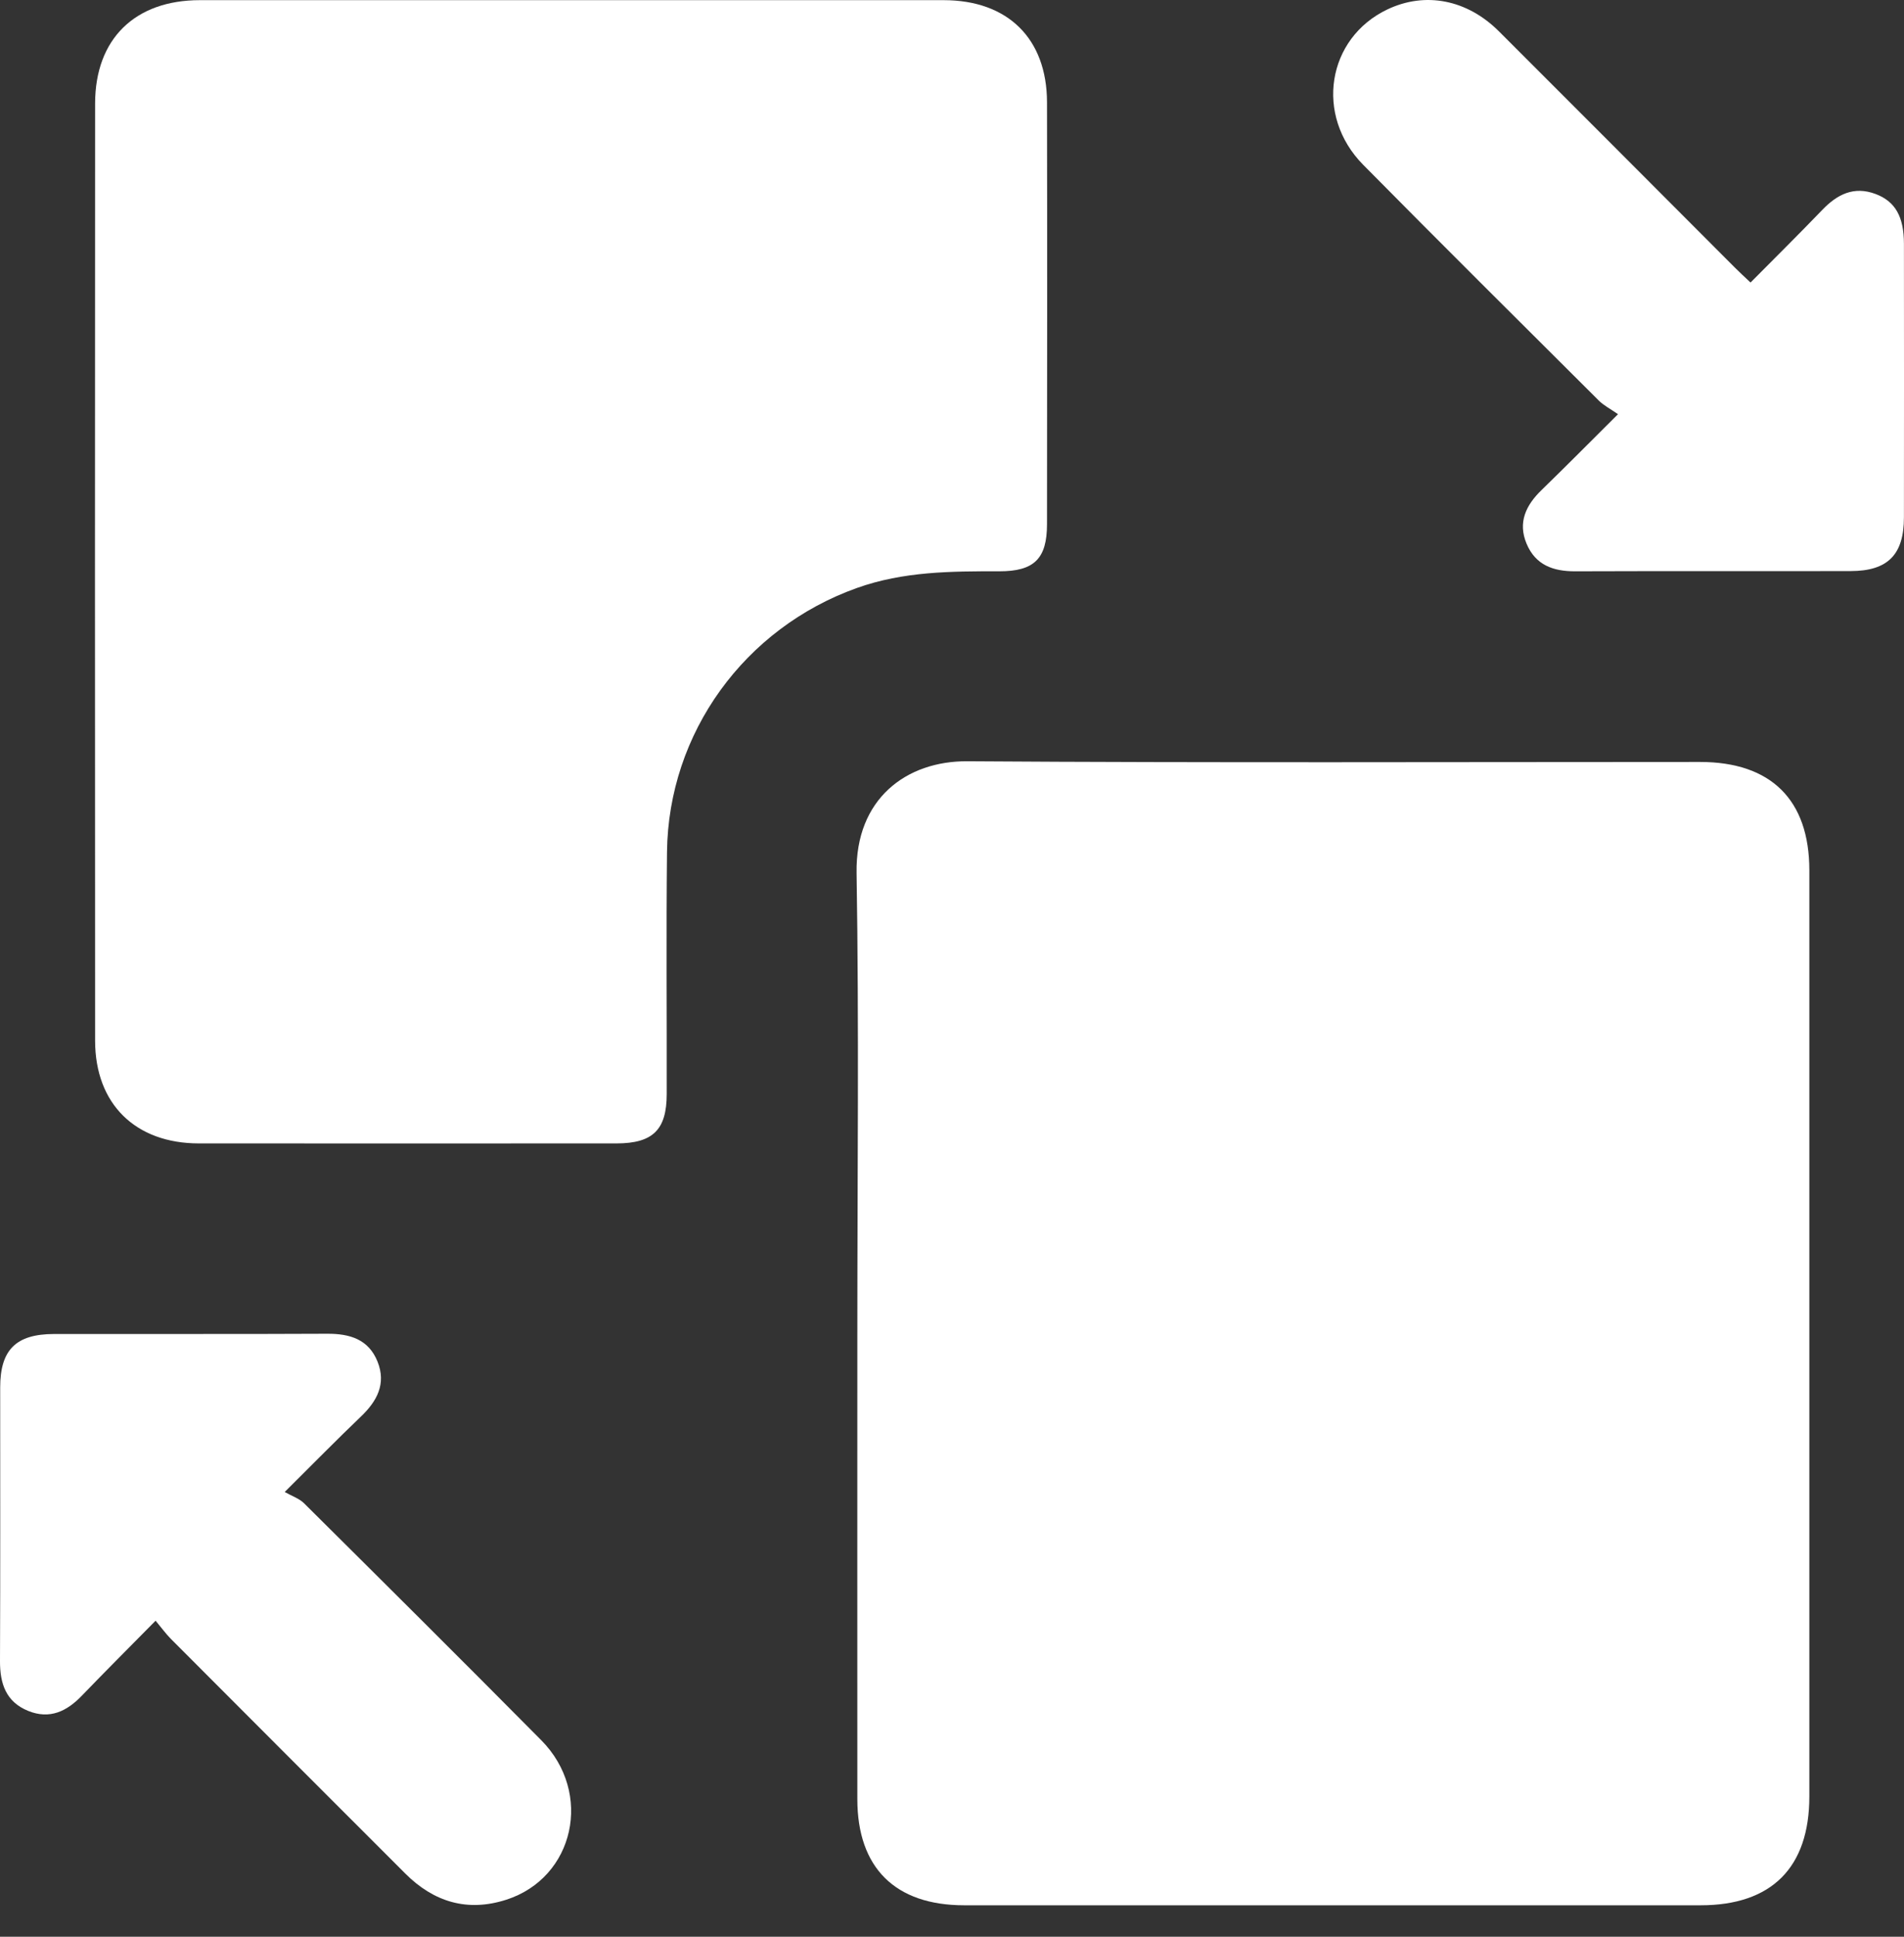
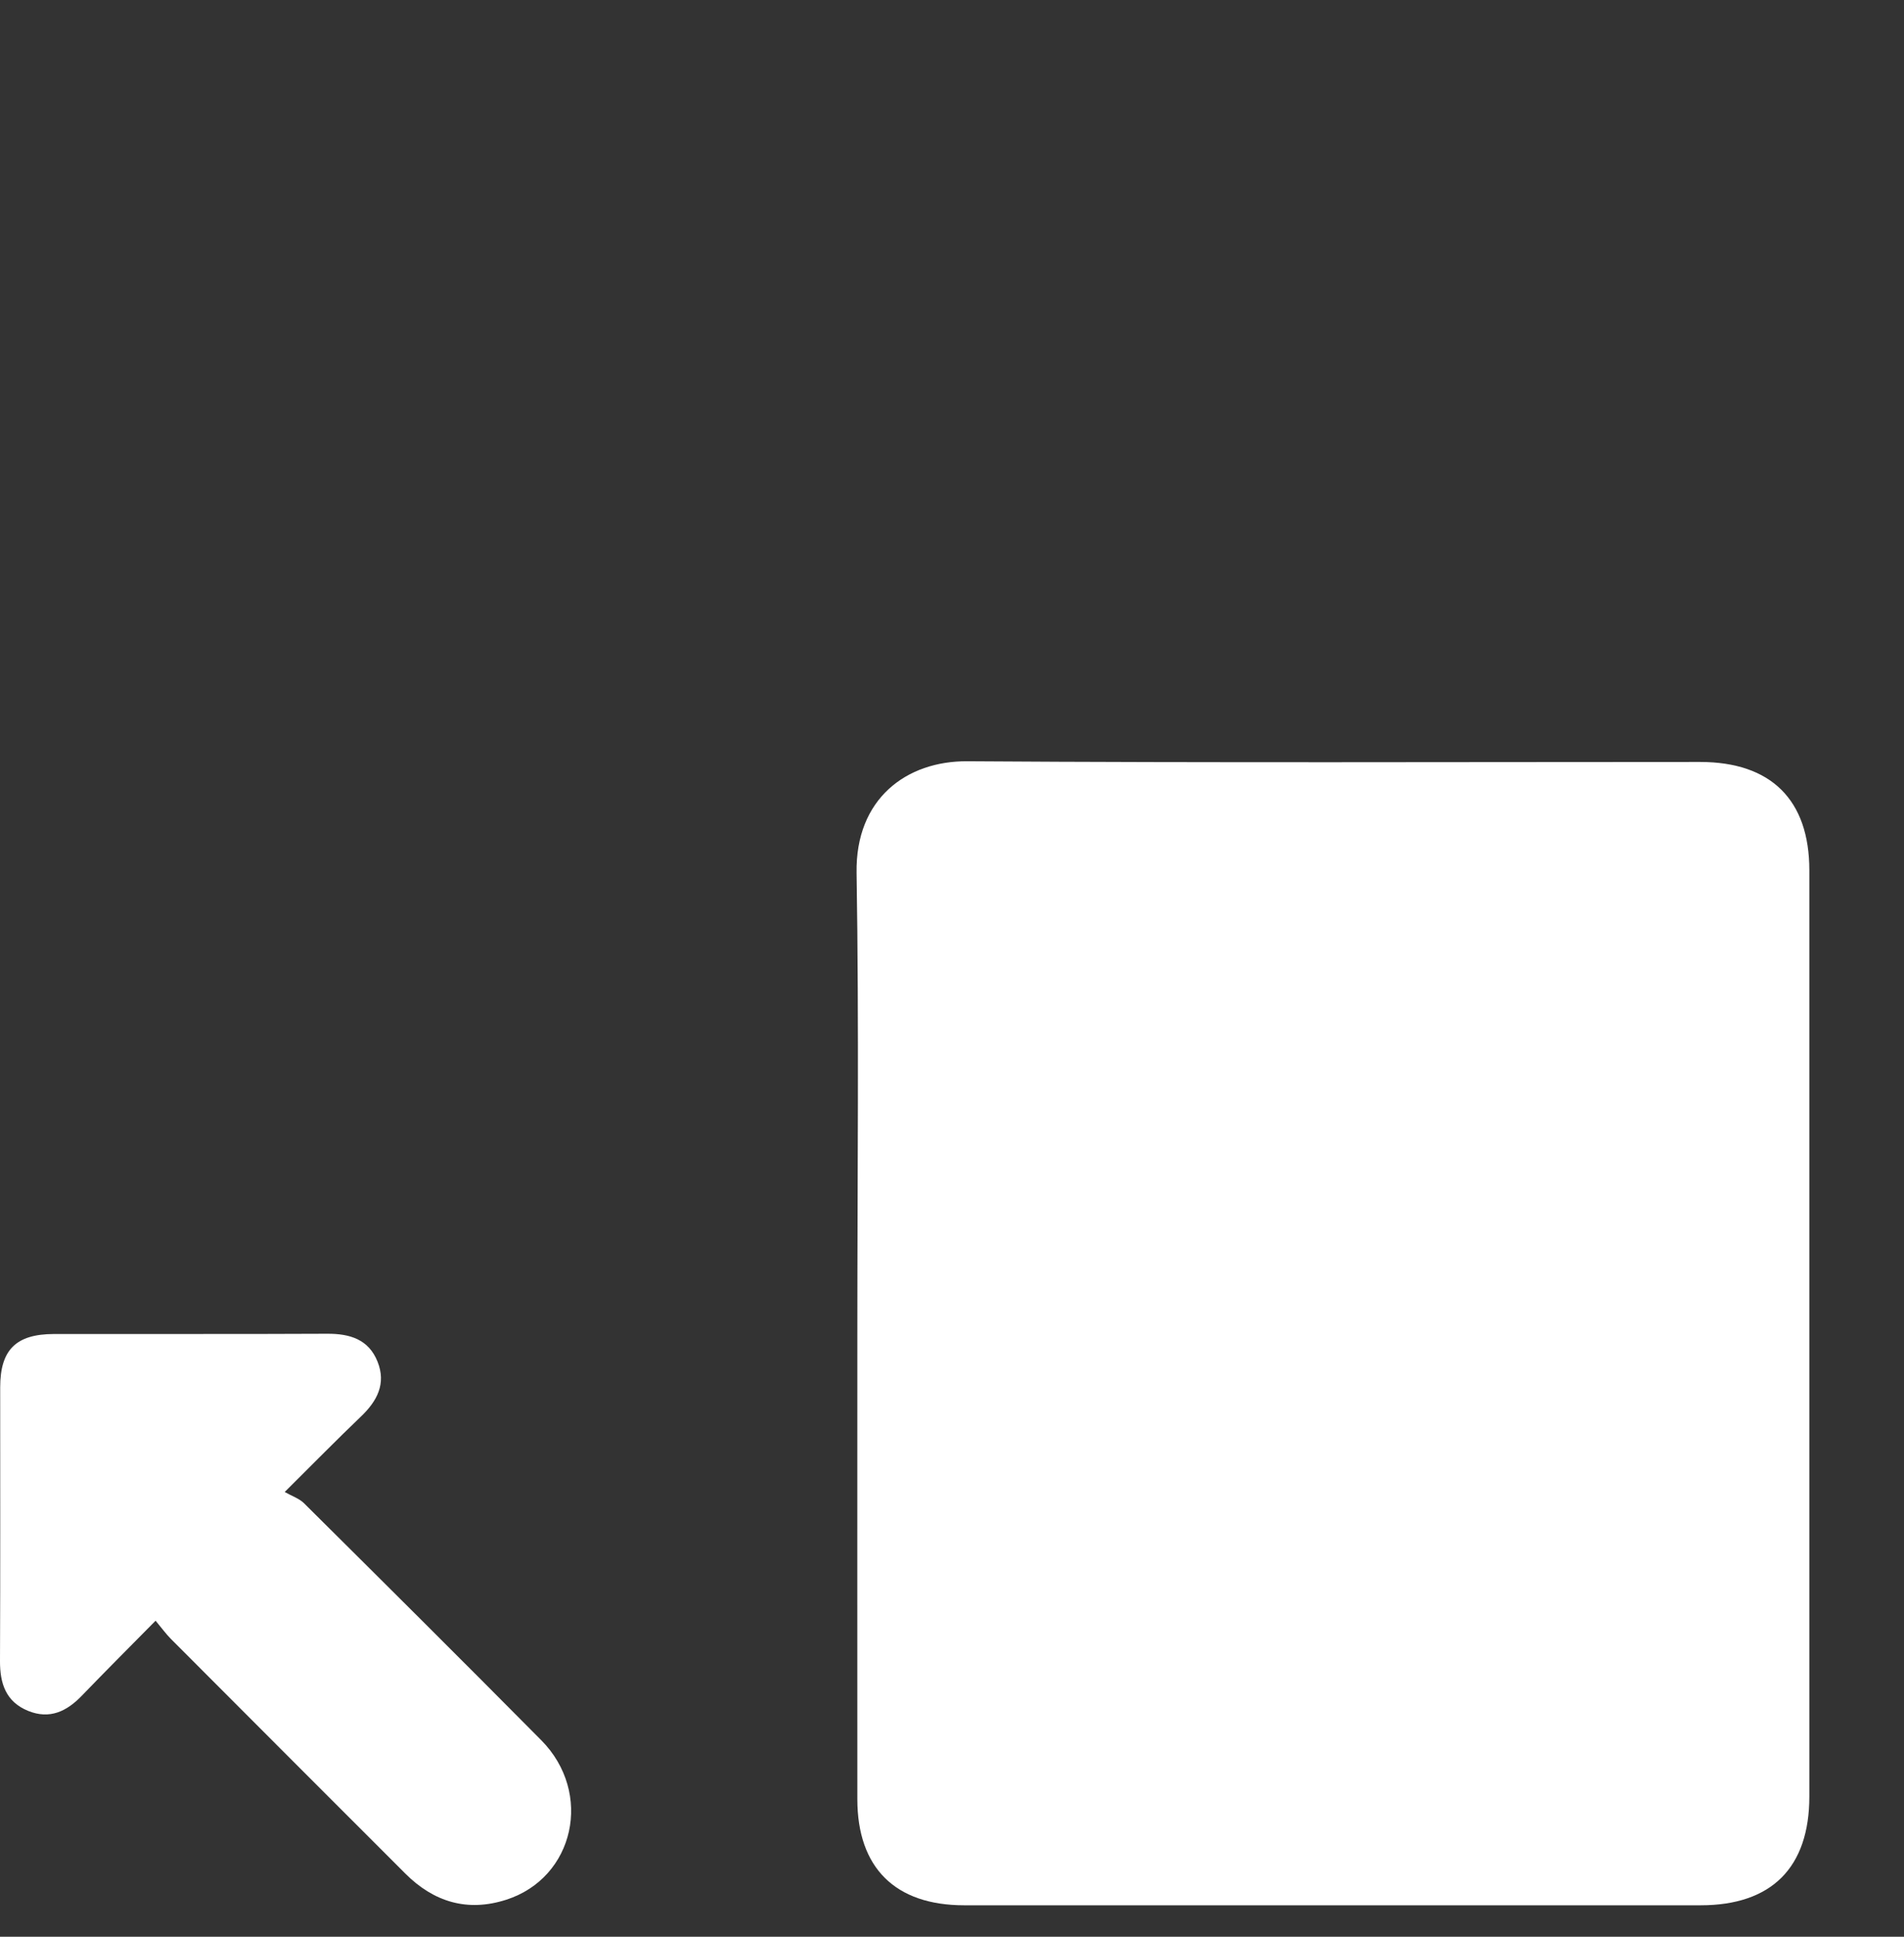
<svg xmlns="http://www.w3.org/2000/svg" width="60" height="61" viewBox="0 0 60 61" fill="none">
  <rect x="0" y="0" width="60" height="61" fill="#333333" stroke="none" />
  <path d="M27.017 42.018C27.017 37.175 27.072 32.333 26.993 27.492C26.955 25.155 28.566 23.964 30.484 23.977C38.18 24.029 45.877 23.999 53.573 23.999C55.809 23.999 57.017 25.192 57.017 27.411C57.018 37.134 57.018 46.859 57.017 56.583C57.017 58.821 55.827 60.009 53.593 60.009C45.858 60.009 38.122 60.009 30.386 60.009C28.209 60.009 27.018 58.829 27.017 56.664C27.014 51.781 27.017 46.901 27.017 42.018Z" fill="white" />
-   <path d="M17.987 0.005C21.903 0.005 25.821 0.003 29.737 0.005C31.756 0.005 32.99 1.213 32.994 3.221C33.003 7.65 32.998 12.079 32.994 16.508C32.994 17.597 32.591 17.995 31.488 17.994C29.972 17.991 28.467 17.997 27.004 18.519C23.465 19.783 21.061 23.079 21.019 26.837C20.992 29.376 21.015 31.914 21.01 34.454C21.01 35.585 20.575 36.011 19.43 36.013C15.041 36.013 10.652 36.016 6.263 36.013C4.266 36.011 2.999 34.77 2.997 32.78C2.991 22.94 2.991 13.097 2.997 3.256C3 1.226 4.252 0.006 6.296 0.005C10.194 0.003 14.091 0.005 17.988 0.005H17.987Z" fill="white" />
-   <path d="M50.989 13.046C50.738 12.872 50.538 12.77 50.386 12.62C47.905 10.148 45.419 7.682 42.958 5.191C41.419 3.635 41.816 1.2 43.724 0.295C44.912 -0.268 46.228 -0.018 47.236 0.988C49.715 3.461 52.186 5.942 54.661 8.419C54.81 8.57 54.967 8.713 55.164 8.898C55.931 8.124 56.686 7.38 57.419 6.617C57.893 6.122 58.419 5.853 59.104 6.11C59.725 6.343 59.997 6.825 59.998 7.677C60 10.55 60.002 13.421 59.998 16.293C59.998 17.47 59.491 17.986 58.314 17.987C55.422 17.994 52.531 17.983 49.639 17.994C48.947 17.997 48.389 17.797 48.108 17.129C47.824 16.455 48.084 15.914 48.578 15.435C49.339 14.696 50.086 13.943 50.987 13.046H50.989Z" fill="white" />
  <path d="M4.901 51.048C4.065 51.895 3.315 52.645 2.579 53.408C2.103 53.903 1.567 54.161 0.888 53.887C0.186 53.601 -0.003 53.027 3.91475e-05 52.315C0.013 49.442 0.005 46.57 0.006 43.697C0.006 42.515 0.503 42.019 1.697 42.016C4.57 42.011 7.443 42.022 10.315 42.008C11.027 42.005 11.616 42.184 11.897 42.885C12.177 43.584 11.882 44.132 11.37 44.62C10.617 45.339 9.888 46.083 8.972 46.992C9.203 47.123 9.428 47.196 9.579 47.345C12.079 49.826 14.577 52.309 17.056 54.81C18.698 56.466 18.107 59.141 15.954 59.834C14.731 60.227 13.67 59.908 12.771 59.009C10.307 56.547 7.845 54.085 5.385 51.619C5.233 51.466 5.106 51.289 4.901 51.044V51.048Z" fill="white" />
</svg>